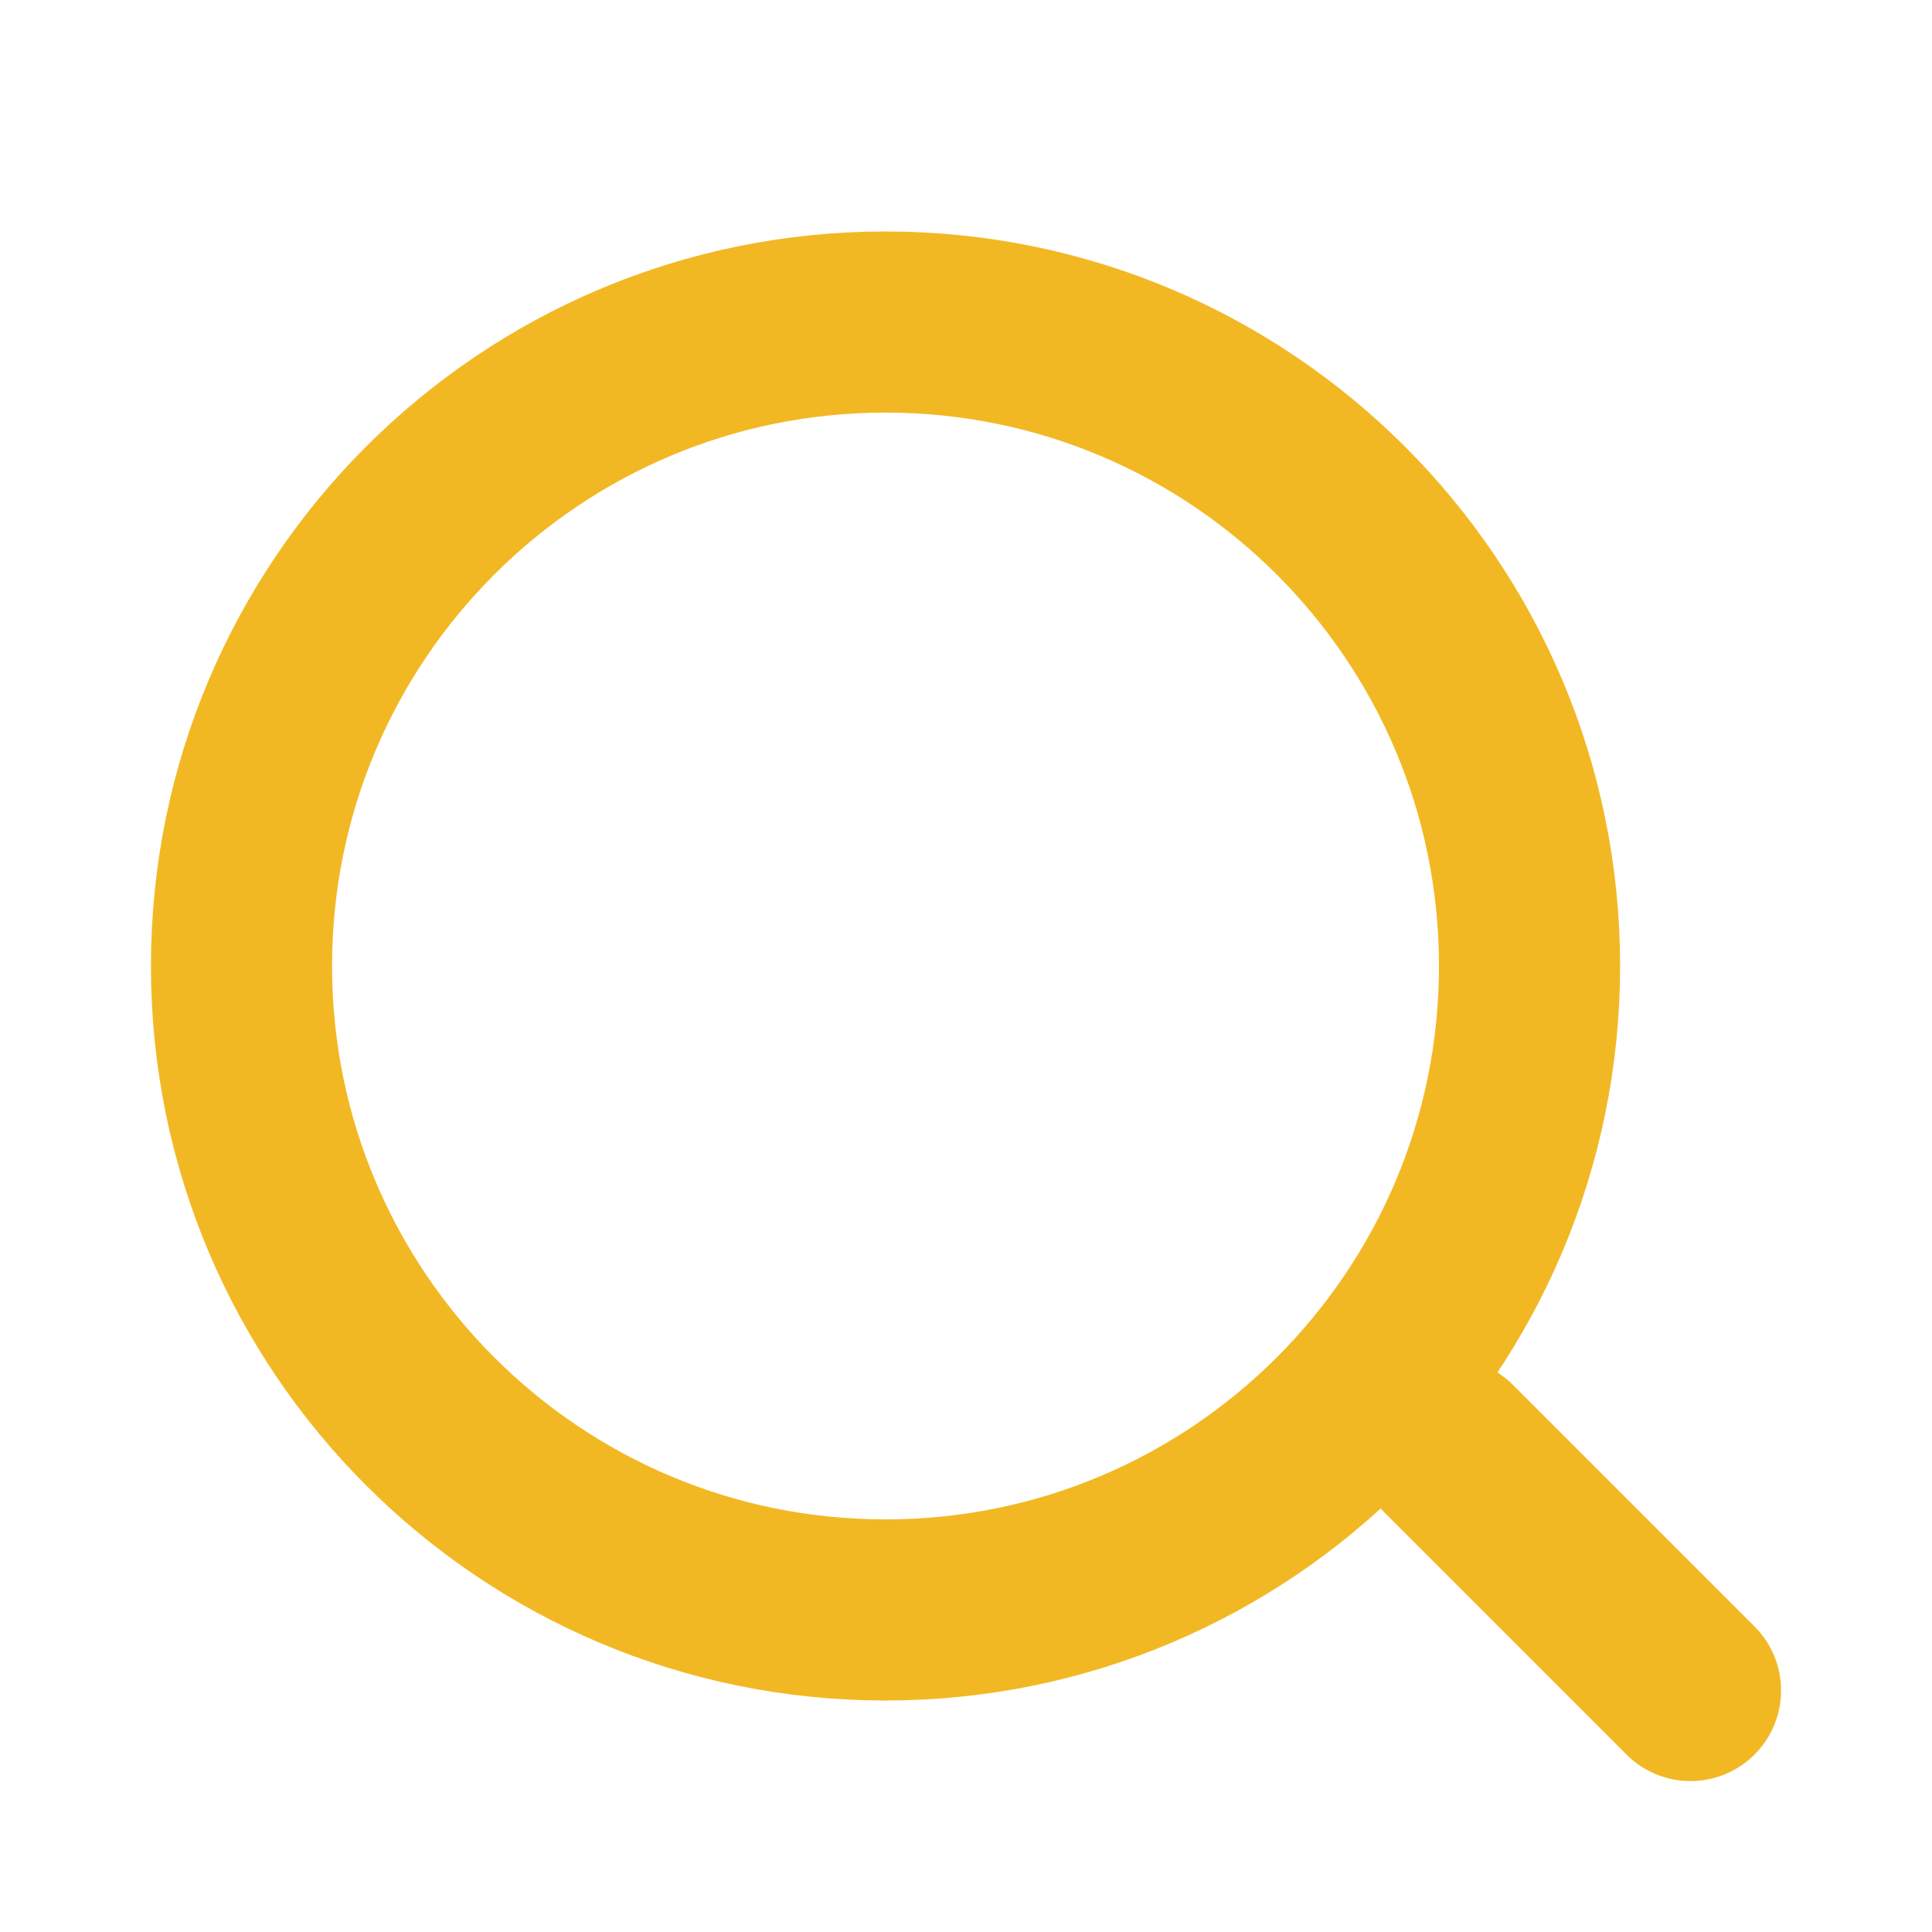
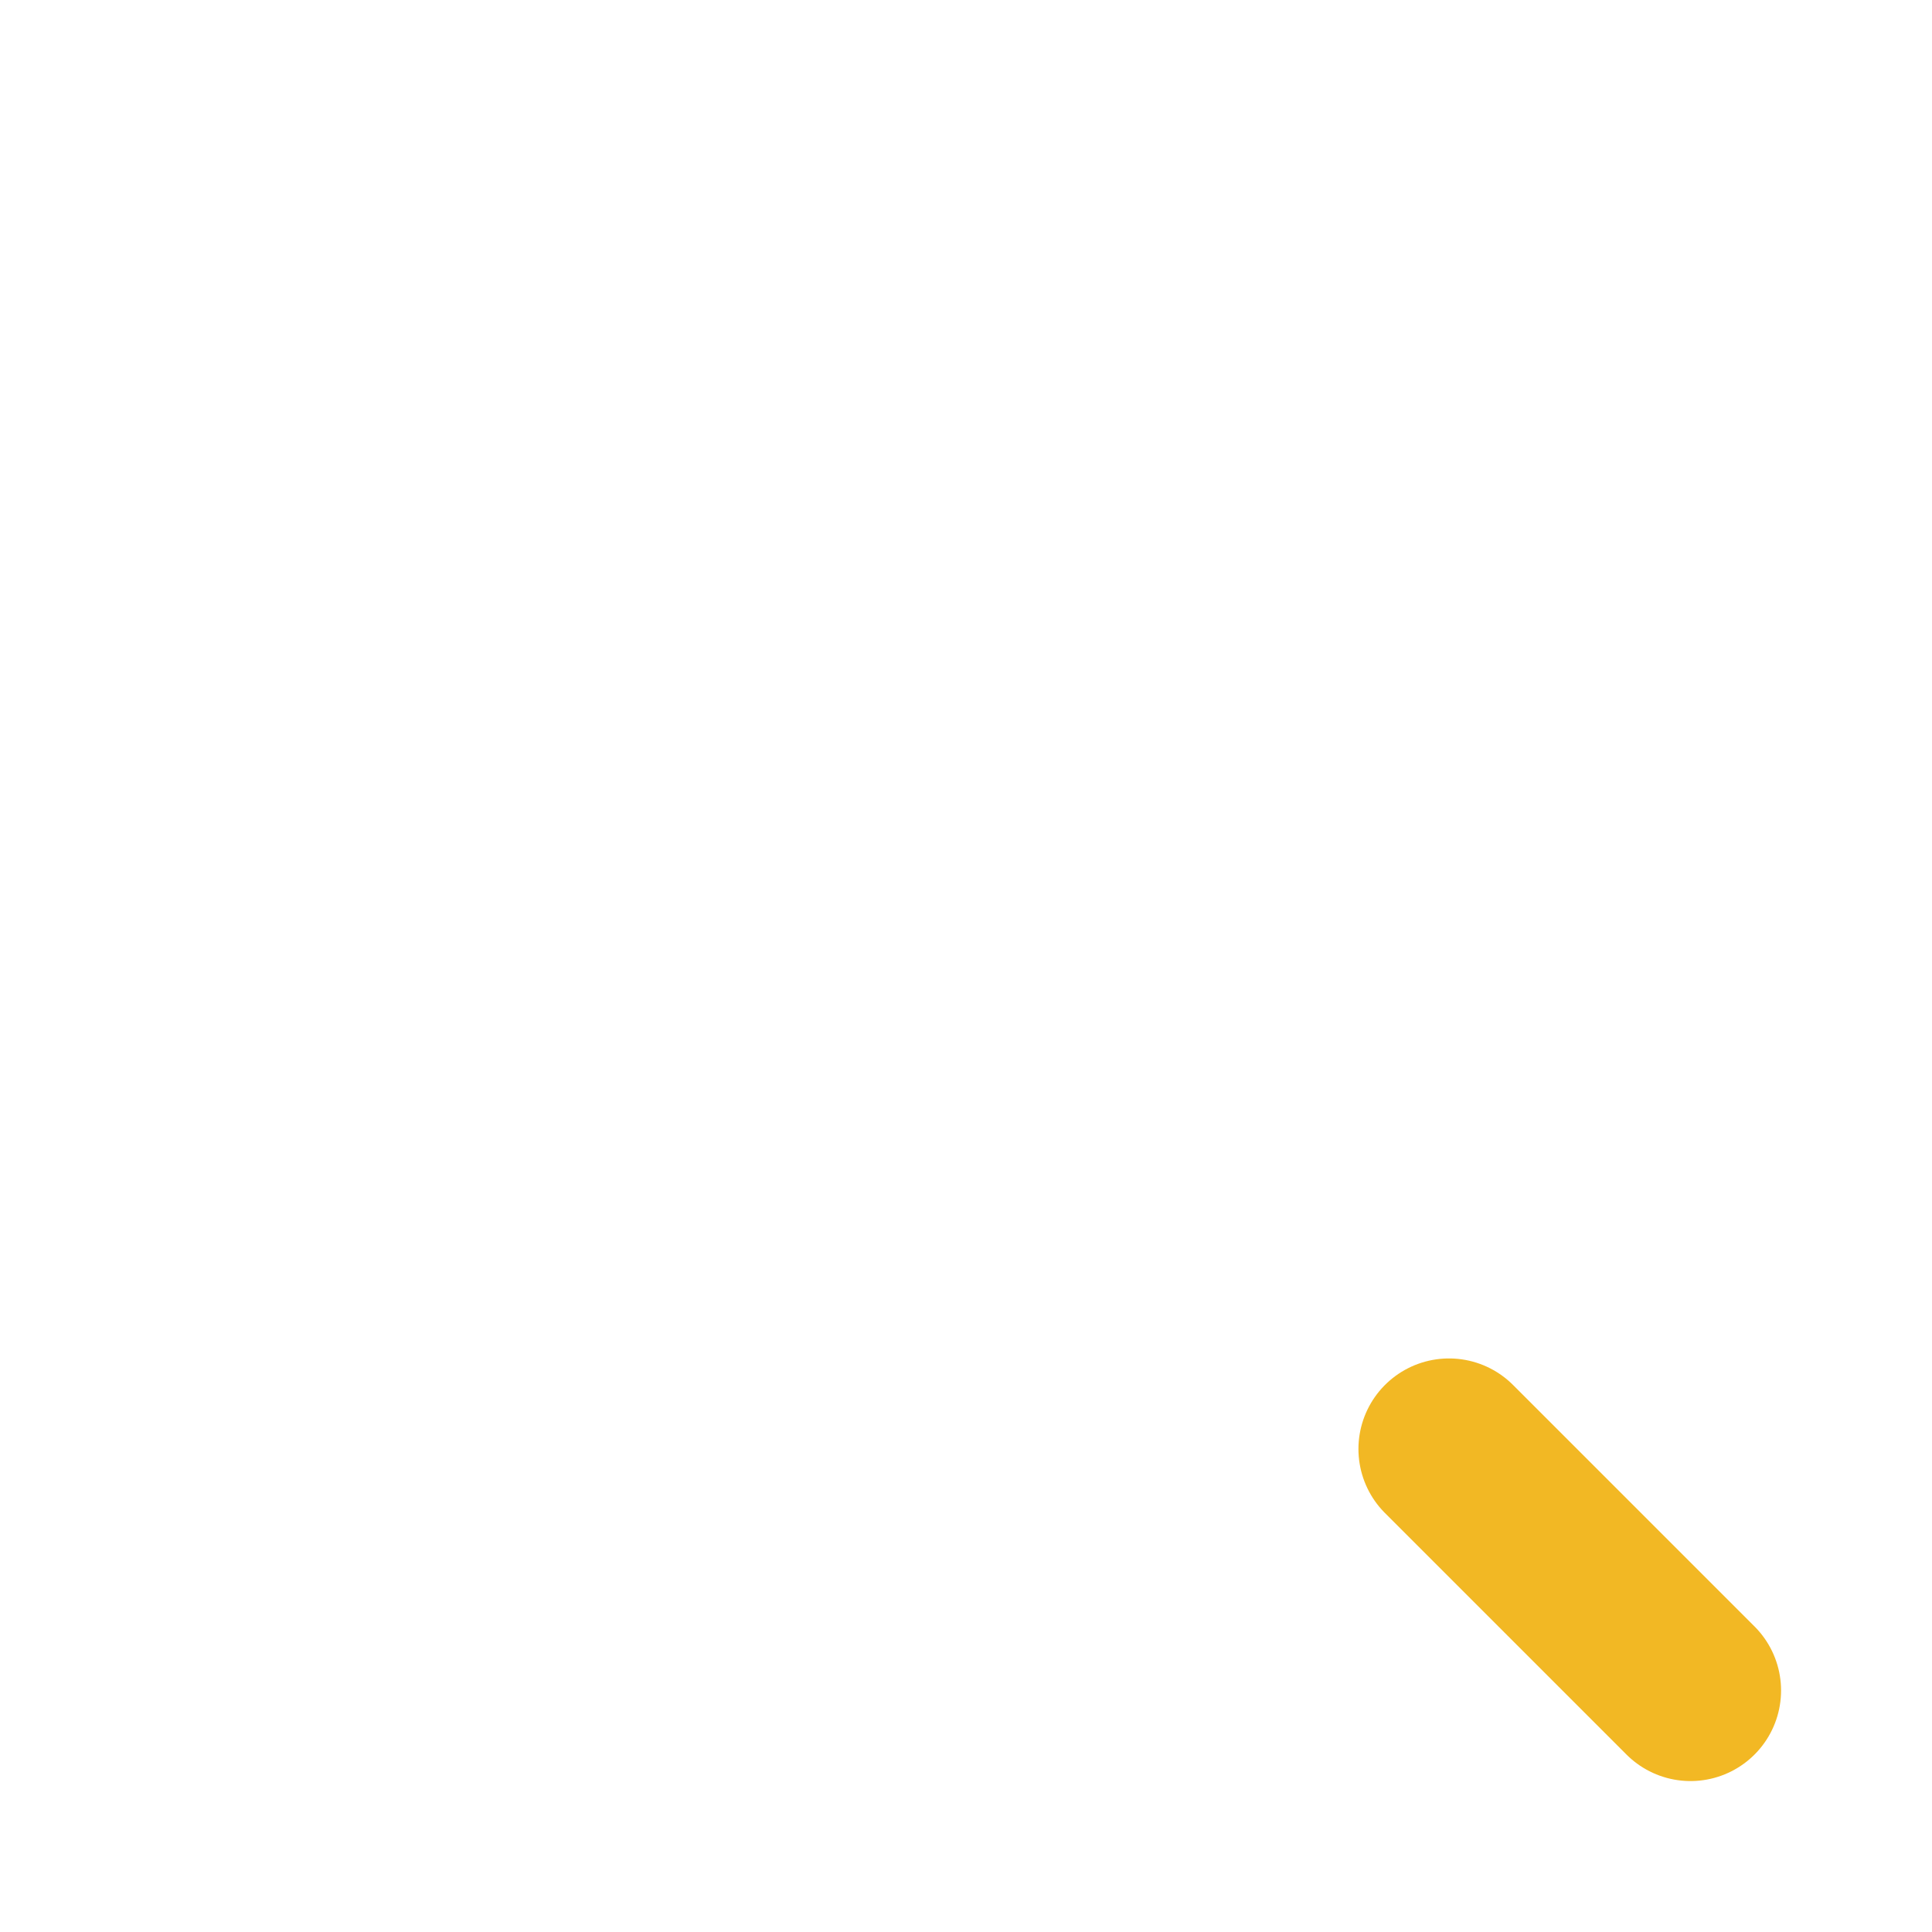
<svg xmlns="http://www.w3.org/2000/svg" width="16" height="16" viewBox="0 0 16 16" fill="none">
-   <path d="M7.333 13.333C10.279 13.333 12.667 10.945 12.667 8C12.667 5.054 10.279 2.667 7.333 2.667C4.388 2.667 2 5.054 2 8C2 10.945 4.388 13.333 7.333 13.333Z" stroke="#F2B824" stroke-width="1.5" stroke-linecap="round" stroke-linejoin="round" />
  <path d="M14 14L12 12" stroke="#F2B824" stroke-width="1.5" stroke-linecap="round" stroke-linejoin="round" />
</svg>